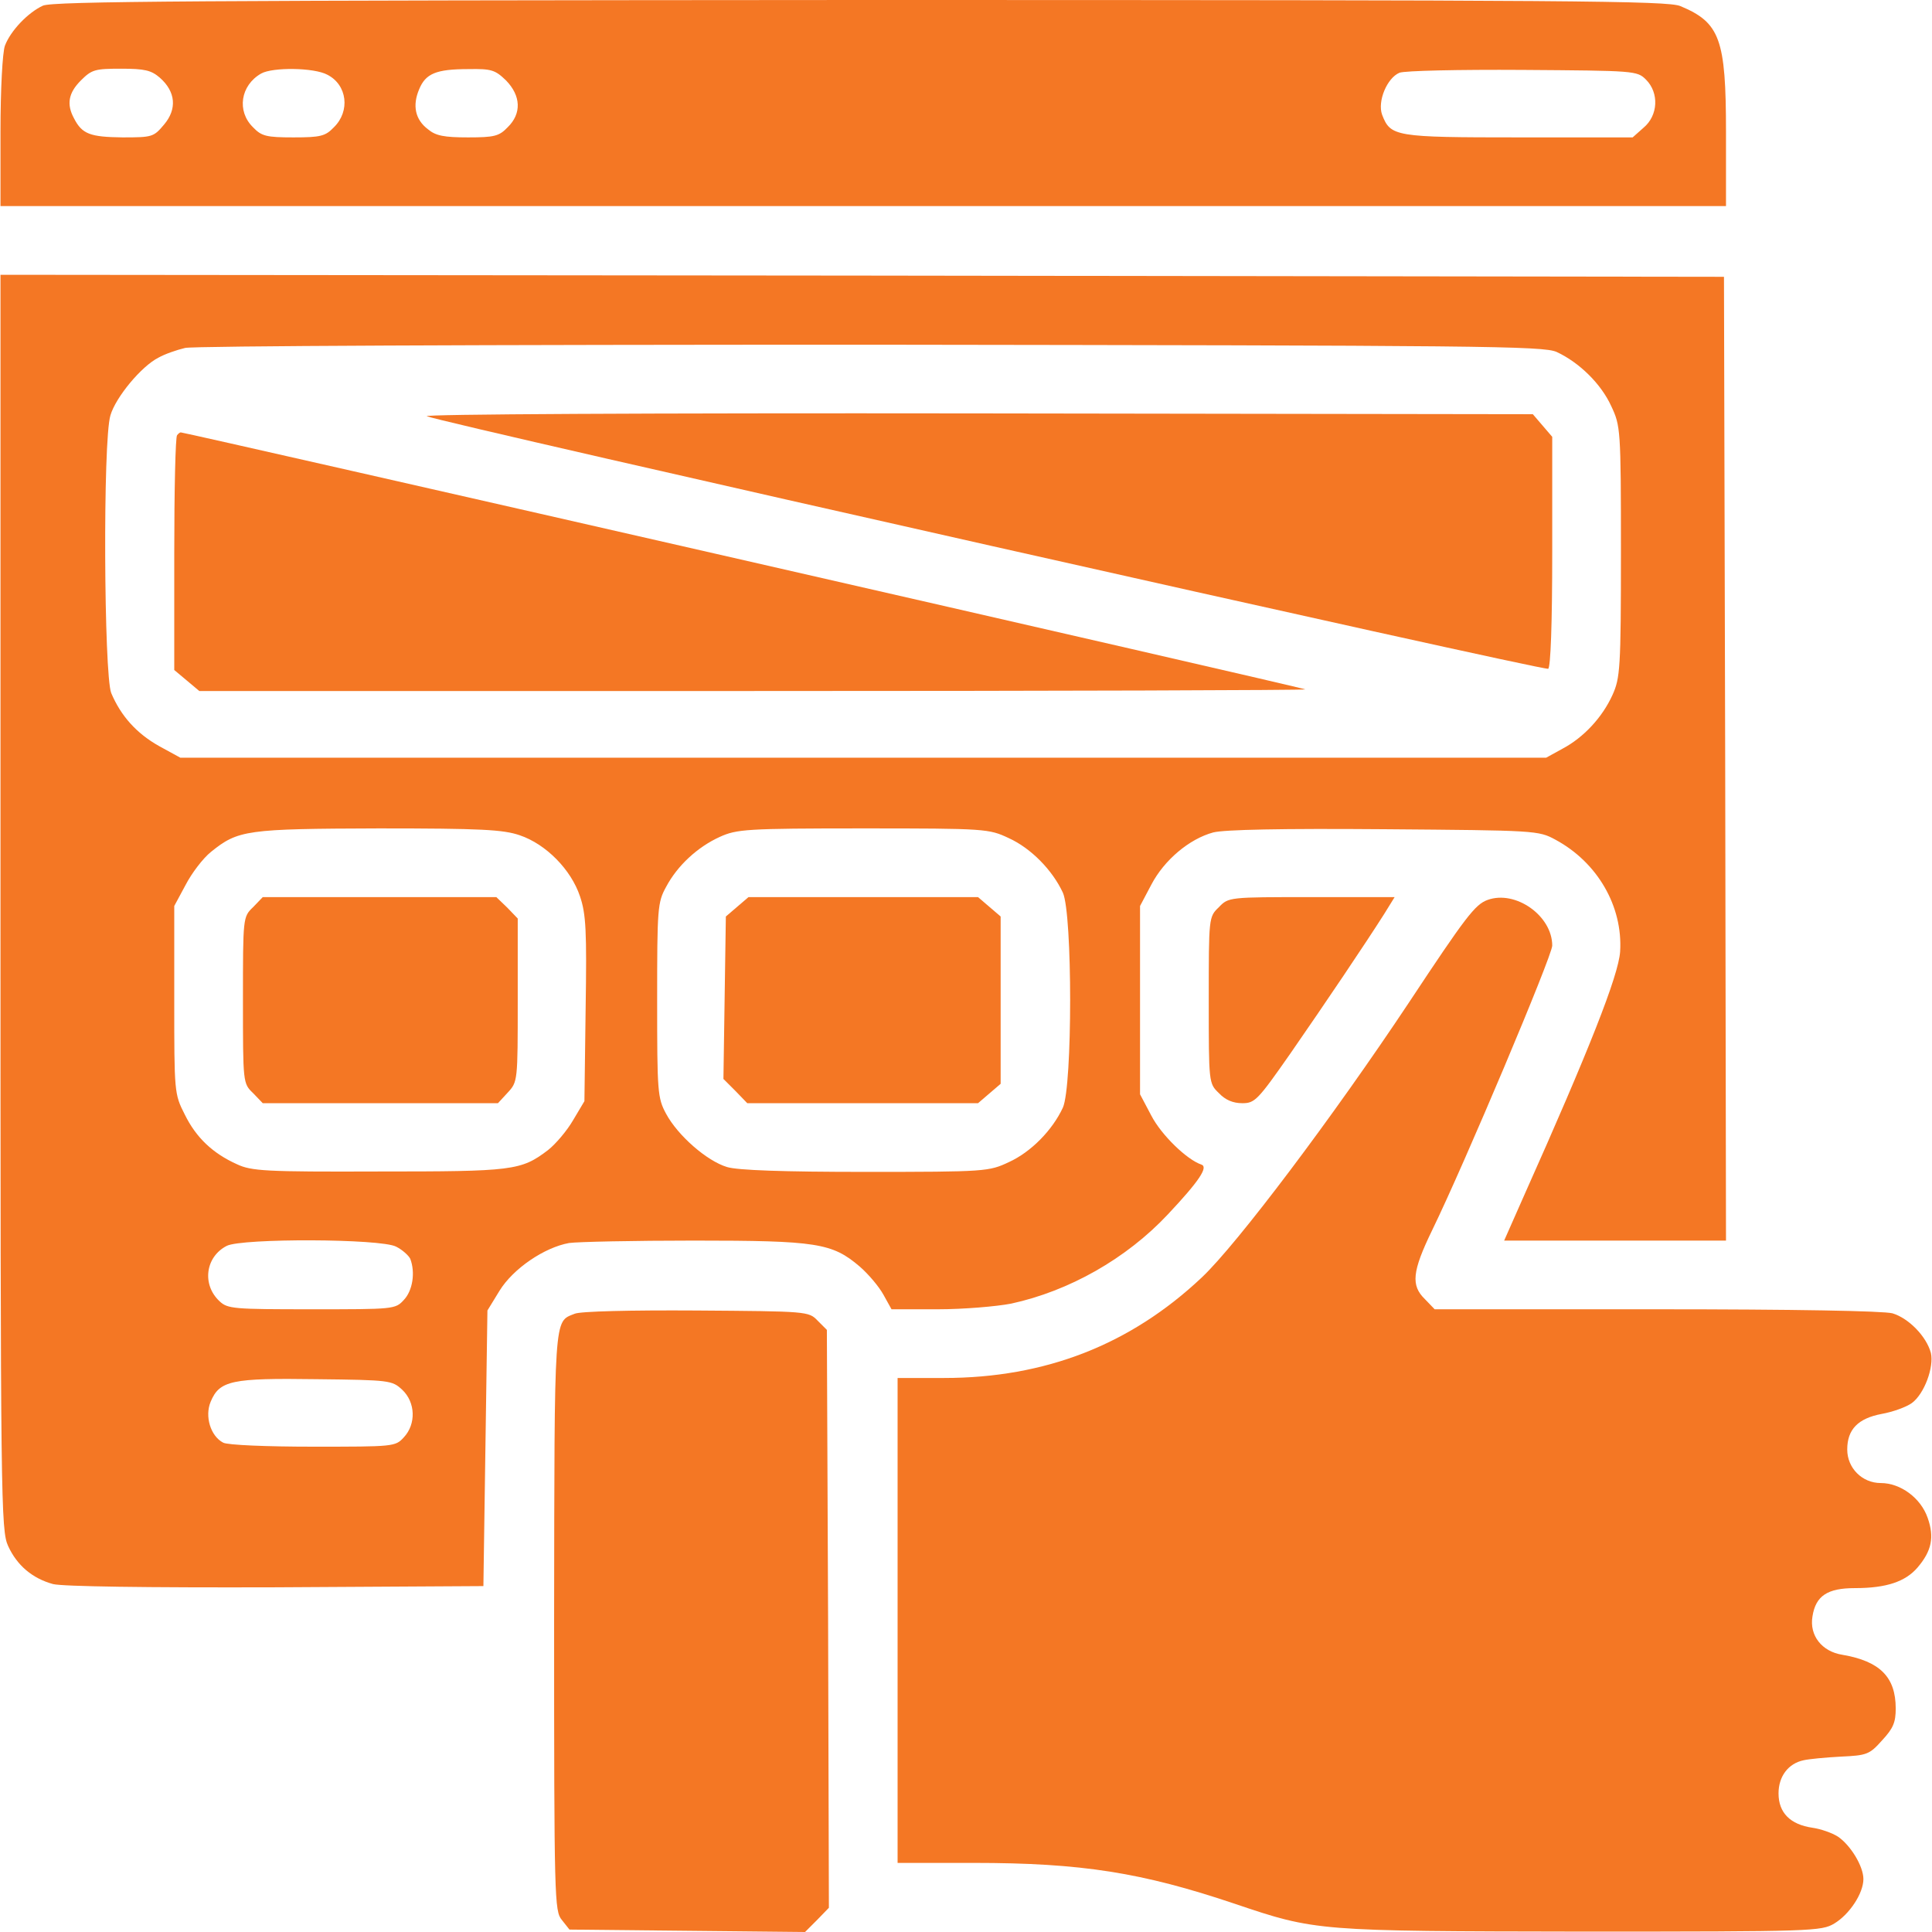
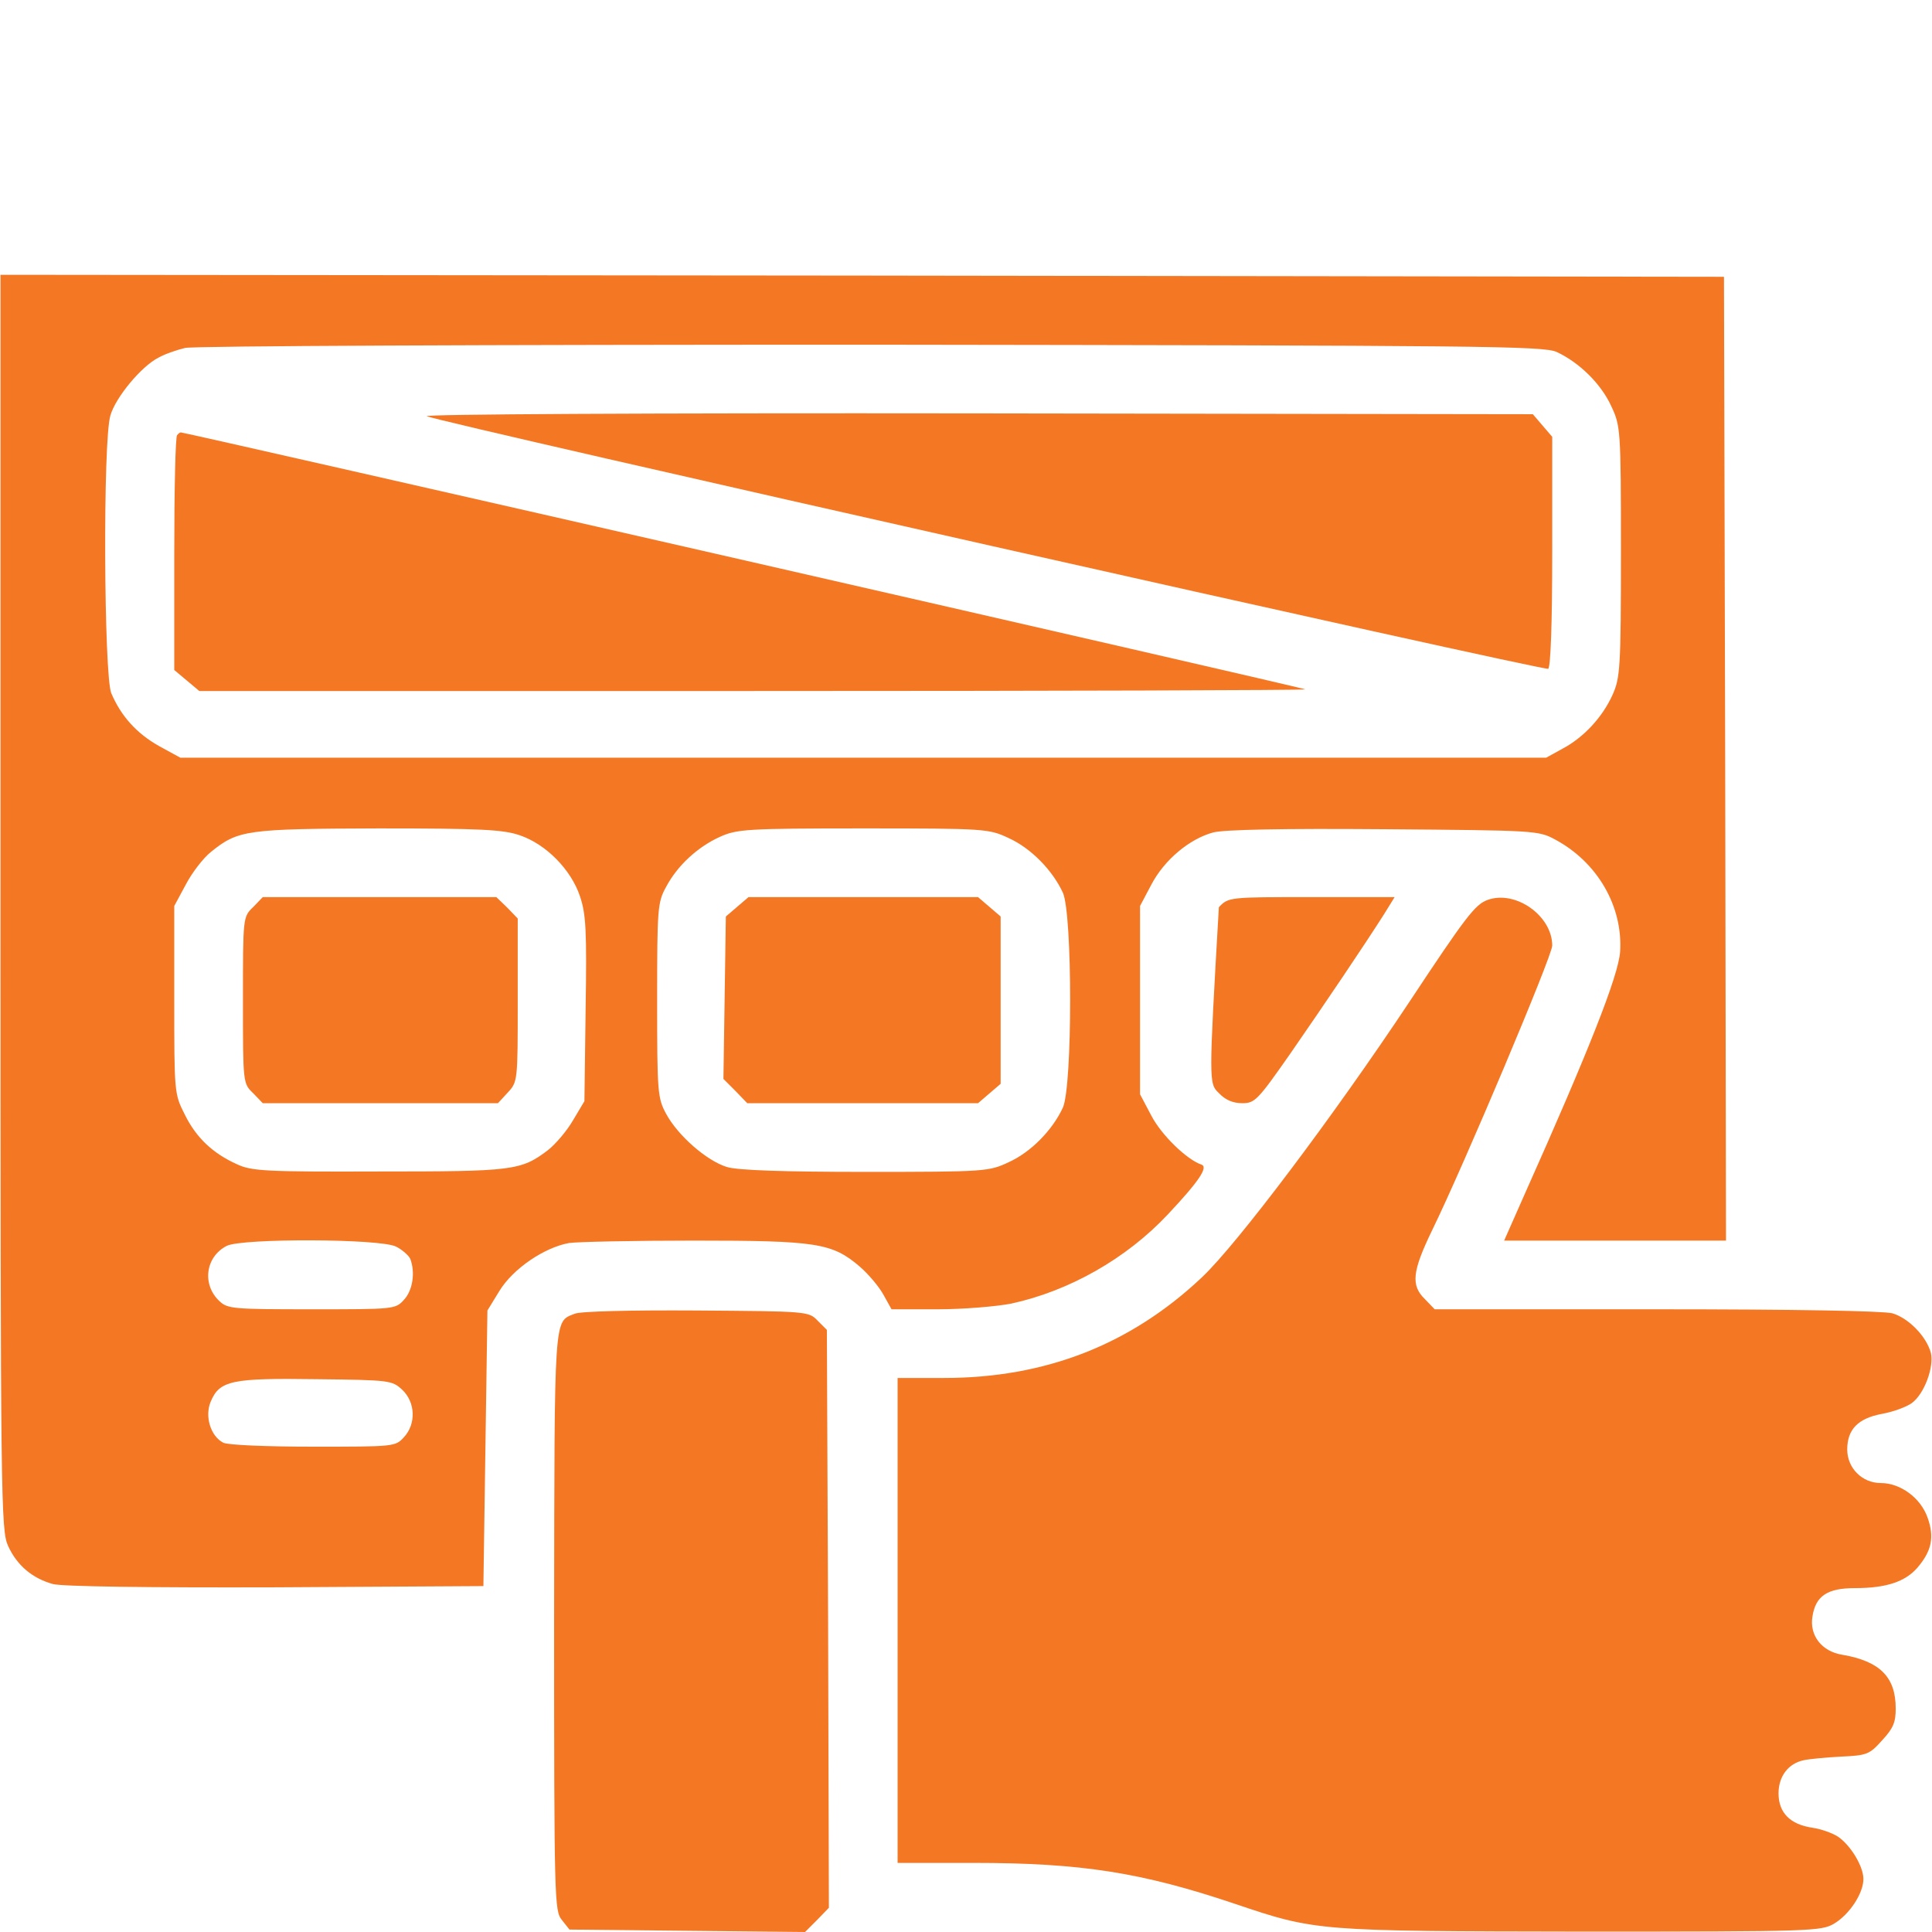
<svg xmlns="http://www.w3.org/2000/svg" width="150" height="150" viewBox="0 0 150 150" fill="none">
-   <path d="M3.333 0.439C2.172 0.973 0.823 2.384 0.383 3.545C0.195 4.047 0.038 6.902 0.038 10.228V16.001H67.022H134.006V10.259C134.006 3.012 133.536 1.757 130.461 0.471C129.457 0.063 122.366 3.8147e-06 66.803 3.8147e-06C15.255 0.031 4.117 0.094 3.333 0.439ZM12.4 6.024C13.655 7.122 13.749 8.471 12.745 9.663C11.929 10.636 11.835 10.667 9.513 10.667C7.003 10.636 6.376 10.416 5.748 9.193C5.152 8.095 5.309 7.216 6.282 6.243C7.129 5.396 7.38 5.334 9.419 5.334C11.239 5.334 11.741 5.459 12.4 6.024ZM25.42 5.804C26.957 6.589 27.208 8.628 25.922 9.883C25.263 10.573 24.887 10.667 22.785 10.667C20.683 10.667 20.306 10.573 19.647 9.883C18.361 8.628 18.675 6.62 20.275 5.71C21.153 5.208 24.385 5.239 25.42 5.804ZM39.287 6.243C40.448 7.436 40.511 8.816 39.413 9.883C38.754 10.573 38.378 10.667 36.338 10.667C34.487 10.667 33.828 10.542 33.232 10.04C32.228 9.287 32.009 8.189 32.542 6.934C33.044 5.71 33.86 5.365 36.37 5.365C38.158 5.334 38.44 5.428 39.287 6.243ZM127.794 6.181C128.829 7.216 128.735 8.973 127.606 9.914L126.759 10.667H117.911C108.279 10.667 107.966 10.604 107.307 8.91C106.93 7.875 107.683 6.055 108.656 5.647C109.064 5.49 113.236 5.396 118.225 5.428C126.916 5.49 127.104 5.49 127.794 6.181Z" fill="#F47724" />
  <path d="M0.038 70.027C0.038 116.775 0.07 118.814 0.634 120.038C1.325 121.544 2.517 122.548 4.117 122.987C4.87 123.175 11.27 123.269 21.404 123.238L37.531 123.144L37.687 112.445L37.844 101.746L38.785 100.209C39.852 98.484 42.268 96.852 44.182 96.507C44.841 96.413 49.202 96.319 53.876 96.319C63.414 96.319 64.606 96.507 66.74 98.327C67.43 98.923 68.246 99.895 68.591 100.523L69.218 101.652H72.826C74.803 101.652 77.376 101.433 78.505 101.213C82.992 100.241 87.447 97.731 90.678 94.279C93.126 91.675 93.816 90.609 93.282 90.42C92.153 90.044 90.176 88.13 89.392 86.624L88.513 84.961V77.651V70.341L89.392 68.678C90.396 66.764 92.341 65.133 94.192 64.631C95.039 64.411 99.526 64.317 107.432 64.38C119.229 64.474 119.448 64.474 120.766 65.195C124.029 66.953 126.006 70.372 125.786 73.886C125.661 75.737 123.37 81.541 118.35 92.773L116.782 96.319H125.41H134.006L133.943 58.889L133.849 21.491L66.96 21.397L0.038 21.334V70.027ZM120.86 27.327C122.617 28.143 124.311 29.805 125.096 31.531C125.817 33.068 125.849 33.288 125.849 42.826C125.849 51.924 125.786 52.646 125.19 53.964C124.406 55.689 122.962 57.258 121.3 58.136L120.045 58.827H67.022H14L12.337 57.917C10.611 56.944 9.388 55.595 8.635 53.807C8.07 52.395 7.976 34.198 8.572 32.253C8.98 30.841 10.988 28.425 12.306 27.766C12.808 27.484 13.717 27.17 14.376 27.013C15.067 26.856 37.782 26.762 67.65 26.762C114.993 26.825 119.825 26.856 120.86 27.327ZM40.354 64.85C42.394 65.541 44.339 67.517 45.029 69.588C45.499 70.968 45.562 72.255 45.468 78.341L45.374 85.495L44.496 86.969C44.025 87.785 43.147 88.82 42.55 89.291C40.448 90.891 39.821 90.954 29.373 90.954C20.62 90.985 19.522 90.922 18.392 90.389C16.51 89.542 15.223 88.318 14.345 86.53C13.529 84.93 13.529 84.804 13.529 77.62V70.341L14.408 68.709C14.878 67.8 15.757 66.639 16.384 66.137C18.486 64.443 19.114 64.348 29.405 64.317C37.374 64.317 39.068 64.411 40.354 64.85ZM78.317 65.07C80.043 65.854 81.705 67.549 82.521 69.306C83.274 70.968 83.274 84.334 82.521 85.997C81.705 87.754 80.043 89.448 78.317 90.232C76.78 90.954 76.529 90.985 67.21 90.985C60.81 90.985 57.265 90.86 56.449 90.609C54.88 90.138 52.621 88.161 51.712 86.467C51.053 85.244 51.021 84.804 51.021 77.651C51.021 70.529 51.053 70.058 51.712 68.866C52.59 67.204 54.159 65.76 55.884 64.976C57.202 64.38 57.924 64.317 67.022 64.317C76.56 64.317 76.78 64.348 78.317 65.07ZM30.754 96.789C31.256 97.04 31.726 97.48 31.852 97.731C32.26 98.797 32.04 100.209 31.35 100.931C30.691 101.652 30.565 101.652 24.197 101.652C18.141 101.652 17.671 101.621 17.043 101.025C15.663 99.739 15.945 97.574 17.608 96.727C18.8 96.13 29.561 96.162 30.754 96.789ZM31.224 107.896C32.26 108.868 32.322 110.563 31.35 111.598C30.691 112.32 30.565 112.32 24.291 112.32C20.745 112.32 17.639 112.194 17.326 112.006C16.353 111.504 15.882 109.967 16.353 108.837C17.043 107.174 17.984 106.986 24.573 107.08C30.283 107.143 30.44 107.174 31.224 107.896Z" fill="#F47724" />
  <path d="M33.138 32.315C34.33 32.849 119.888 52.112 120.202 51.924C120.39 51.799 120.515 48.473 120.515 42.826V33.916L119.762 33.037L119.009 32.159L75.744 32.096C50.112 32.064 32.762 32.159 33.138 32.315Z" fill="#F47724" />
  <path d="M13.749 33.79C13.623 33.884 13.529 38.057 13.529 43.014V52.019L14.502 52.834L15.475 53.65H58.457C82.113 53.65 101.408 53.587 101.346 53.524C101.252 53.399 14.376 33.57 14.031 33.57C13.969 33.57 13.843 33.665 13.749 33.79Z" fill="#F47724" />
  <path d="M19.647 70.435C18.863 71.188 18.863 71.219 18.863 77.651C18.863 84.083 18.863 84.114 19.647 84.867L20.4 85.652H29.53H38.66L39.413 84.836C40.197 83.989 40.197 83.957 40.197 77.651V71.314L39.382 70.466L38.534 69.651H29.467H20.4L19.647 70.435Z" fill="#F47724" />
  <path d="M57.234 70.404L56.355 71.157L56.261 77.463L56.167 83.769L57.108 84.71L58.018 85.652H66.991H75.933L76.811 84.899L77.69 84.146V77.651V71.157L76.811 70.404L75.933 69.651H67.022H58.112L57.234 70.404Z" fill="#F47724" />
-   <path d="M94.632 70.435C93.847 71.188 93.847 71.219 93.847 77.651C93.847 84.083 93.847 84.114 94.632 84.867C95.133 85.401 95.73 85.652 96.451 85.652C97.424 85.652 97.643 85.432 100.185 81.793C102.946 77.808 105.989 73.29 107.464 70.968L108.279 69.651H101.848C95.416 69.651 95.385 69.651 94.632 70.435Z" fill="#F47724" />
+   <path d="M94.632 70.435C93.847 84.083 93.847 84.114 94.632 84.867C95.133 85.401 95.73 85.652 96.451 85.652C97.424 85.652 97.643 85.432 100.185 81.793C102.946 77.808 105.989 73.29 107.464 70.968L108.279 69.651H101.848C95.416 69.651 95.385 69.651 94.632 70.435Z" fill="#F47724" />
  <path d="M115.496 69.87C114.523 70.216 113.77 71.219 109.409 77.808C103.511 86.687 96.043 96.601 93.314 99.174C87.761 104.413 81.141 106.986 73.297 106.986H69.689V125.811V144.635H75.588C83.996 144.635 88.671 145.388 95.855 147.804C102.161 149.937 102.224 149.937 122.868 149.969C140.783 149.969 141.411 149.937 142.415 149.341C143.607 148.62 144.674 146.988 144.674 145.89C144.674 144.886 143.67 143.255 142.697 142.596C142.258 142.313 141.379 142 140.72 141.906C138.995 141.655 138.085 140.745 138.085 139.239C138.085 137.921 138.838 136.917 140.03 136.666C140.438 136.572 141.724 136.446 142.917 136.384C144.925 136.29 145.144 136.227 146.117 135.129C146.995 134.188 147.183 133.717 147.183 132.65C147.183 130.203 145.96 128.979 143.042 128.477C141.442 128.226 140.469 126.971 140.72 125.497C140.971 123.897 141.881 123.301 144.015 123.301C146.462 123.301 147.936 122.799 148.878 121.701C149.976 120.414 150.195 119.348 149.662 117.842C149.129 116.304 147.56 115.143 146.023 115.143C144.579 115.143 143.419 113.983 143.419 112.539C143.419 110.971 144.266 110.124 146.085 109.778C146.964 109.622 147.999 109.245 148.438 108.931C149.411 108.21 150.164 106.139 149.913 105.041C149.568 103.755 148.187 102.343 146.932 101.966C146.211 101.778 139.34 101.652 128.579 101.652H111.386L110.633 100.868C109.534 99.801 109.629 98.735 111.197 95.503C113.676 90.421 120.515 74.2 120.515 73.416C120.515 71.094 117.66 69.086 115.496 69.87Z" fill="#F47724" />
  <path d="M44.621 101.998C42.989 102.656 43.052 101.778 43.021 125.842C43.021 147.521 43.052 148.369 43.617 149.059L44.213 149.812L53.343 149.906L62.504 150L63.445 149.059L64.355 148.118L64.293 125.685L64.198 103.252L63.477 102.531C62.786 101.809 62.661 101.809 54.065 101.747C48.919 101.715 45.06 101.809 44.621 101.998Z" fill="#F47724" />
</svg>